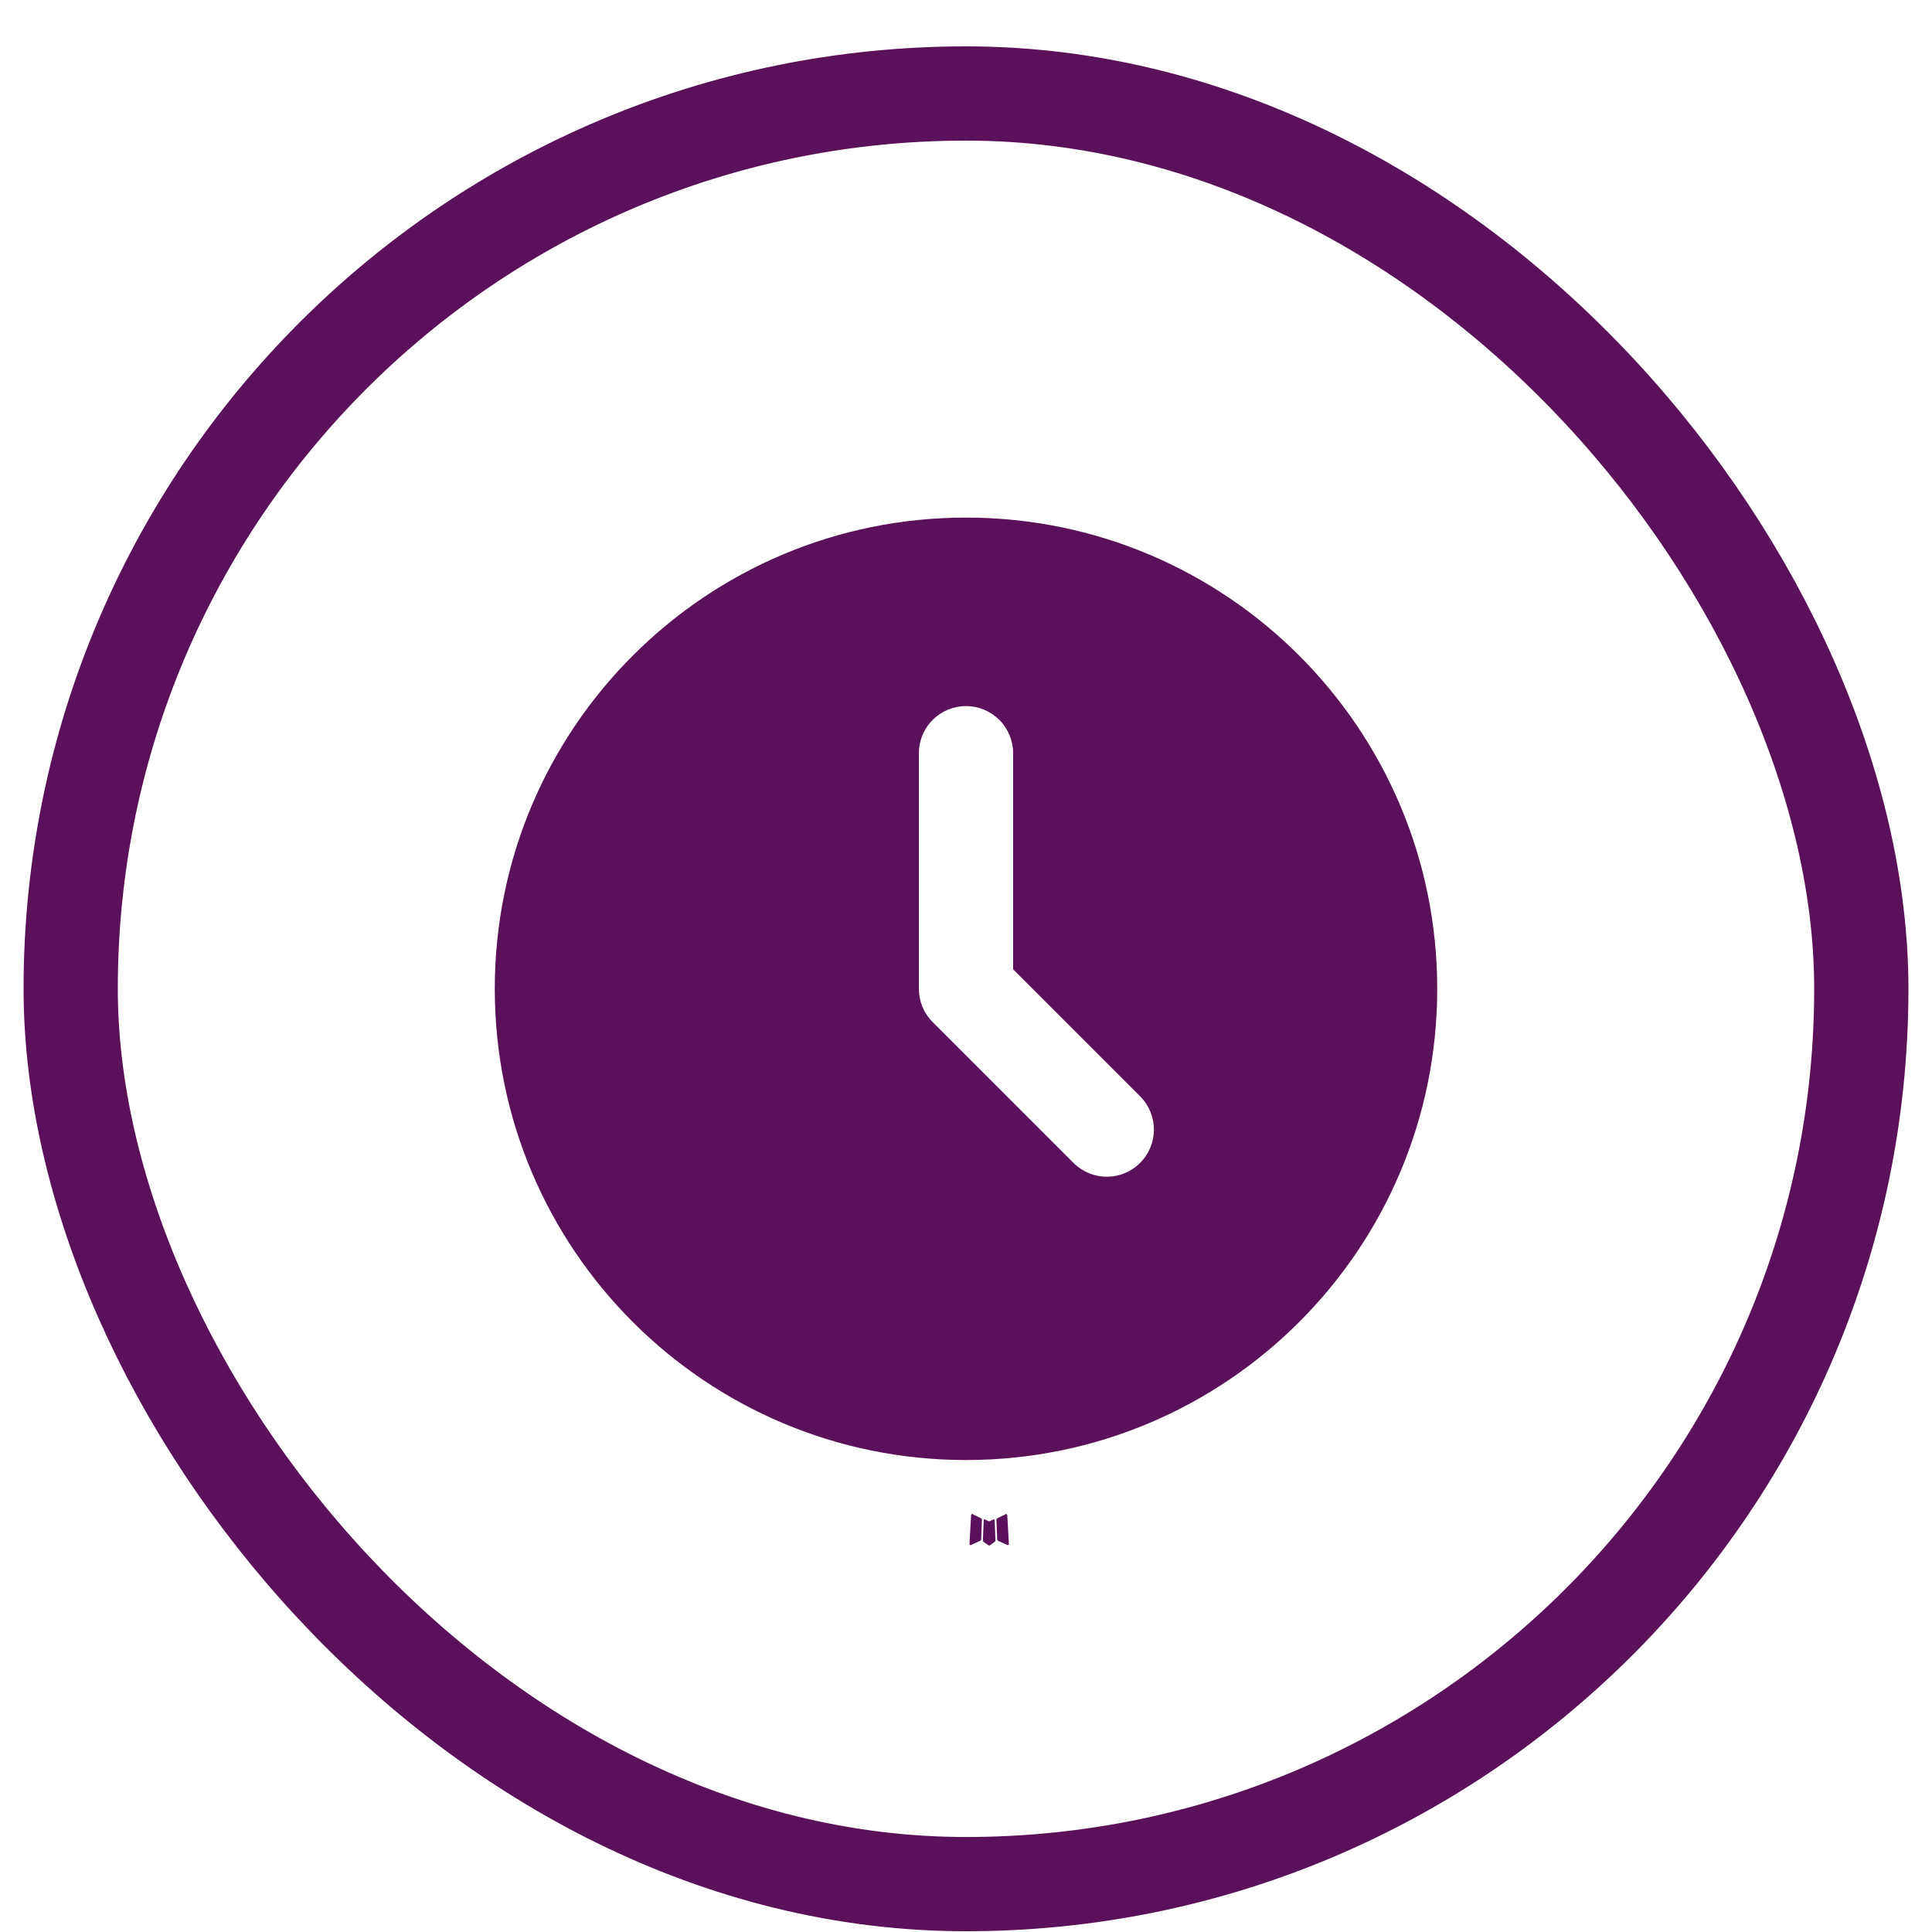
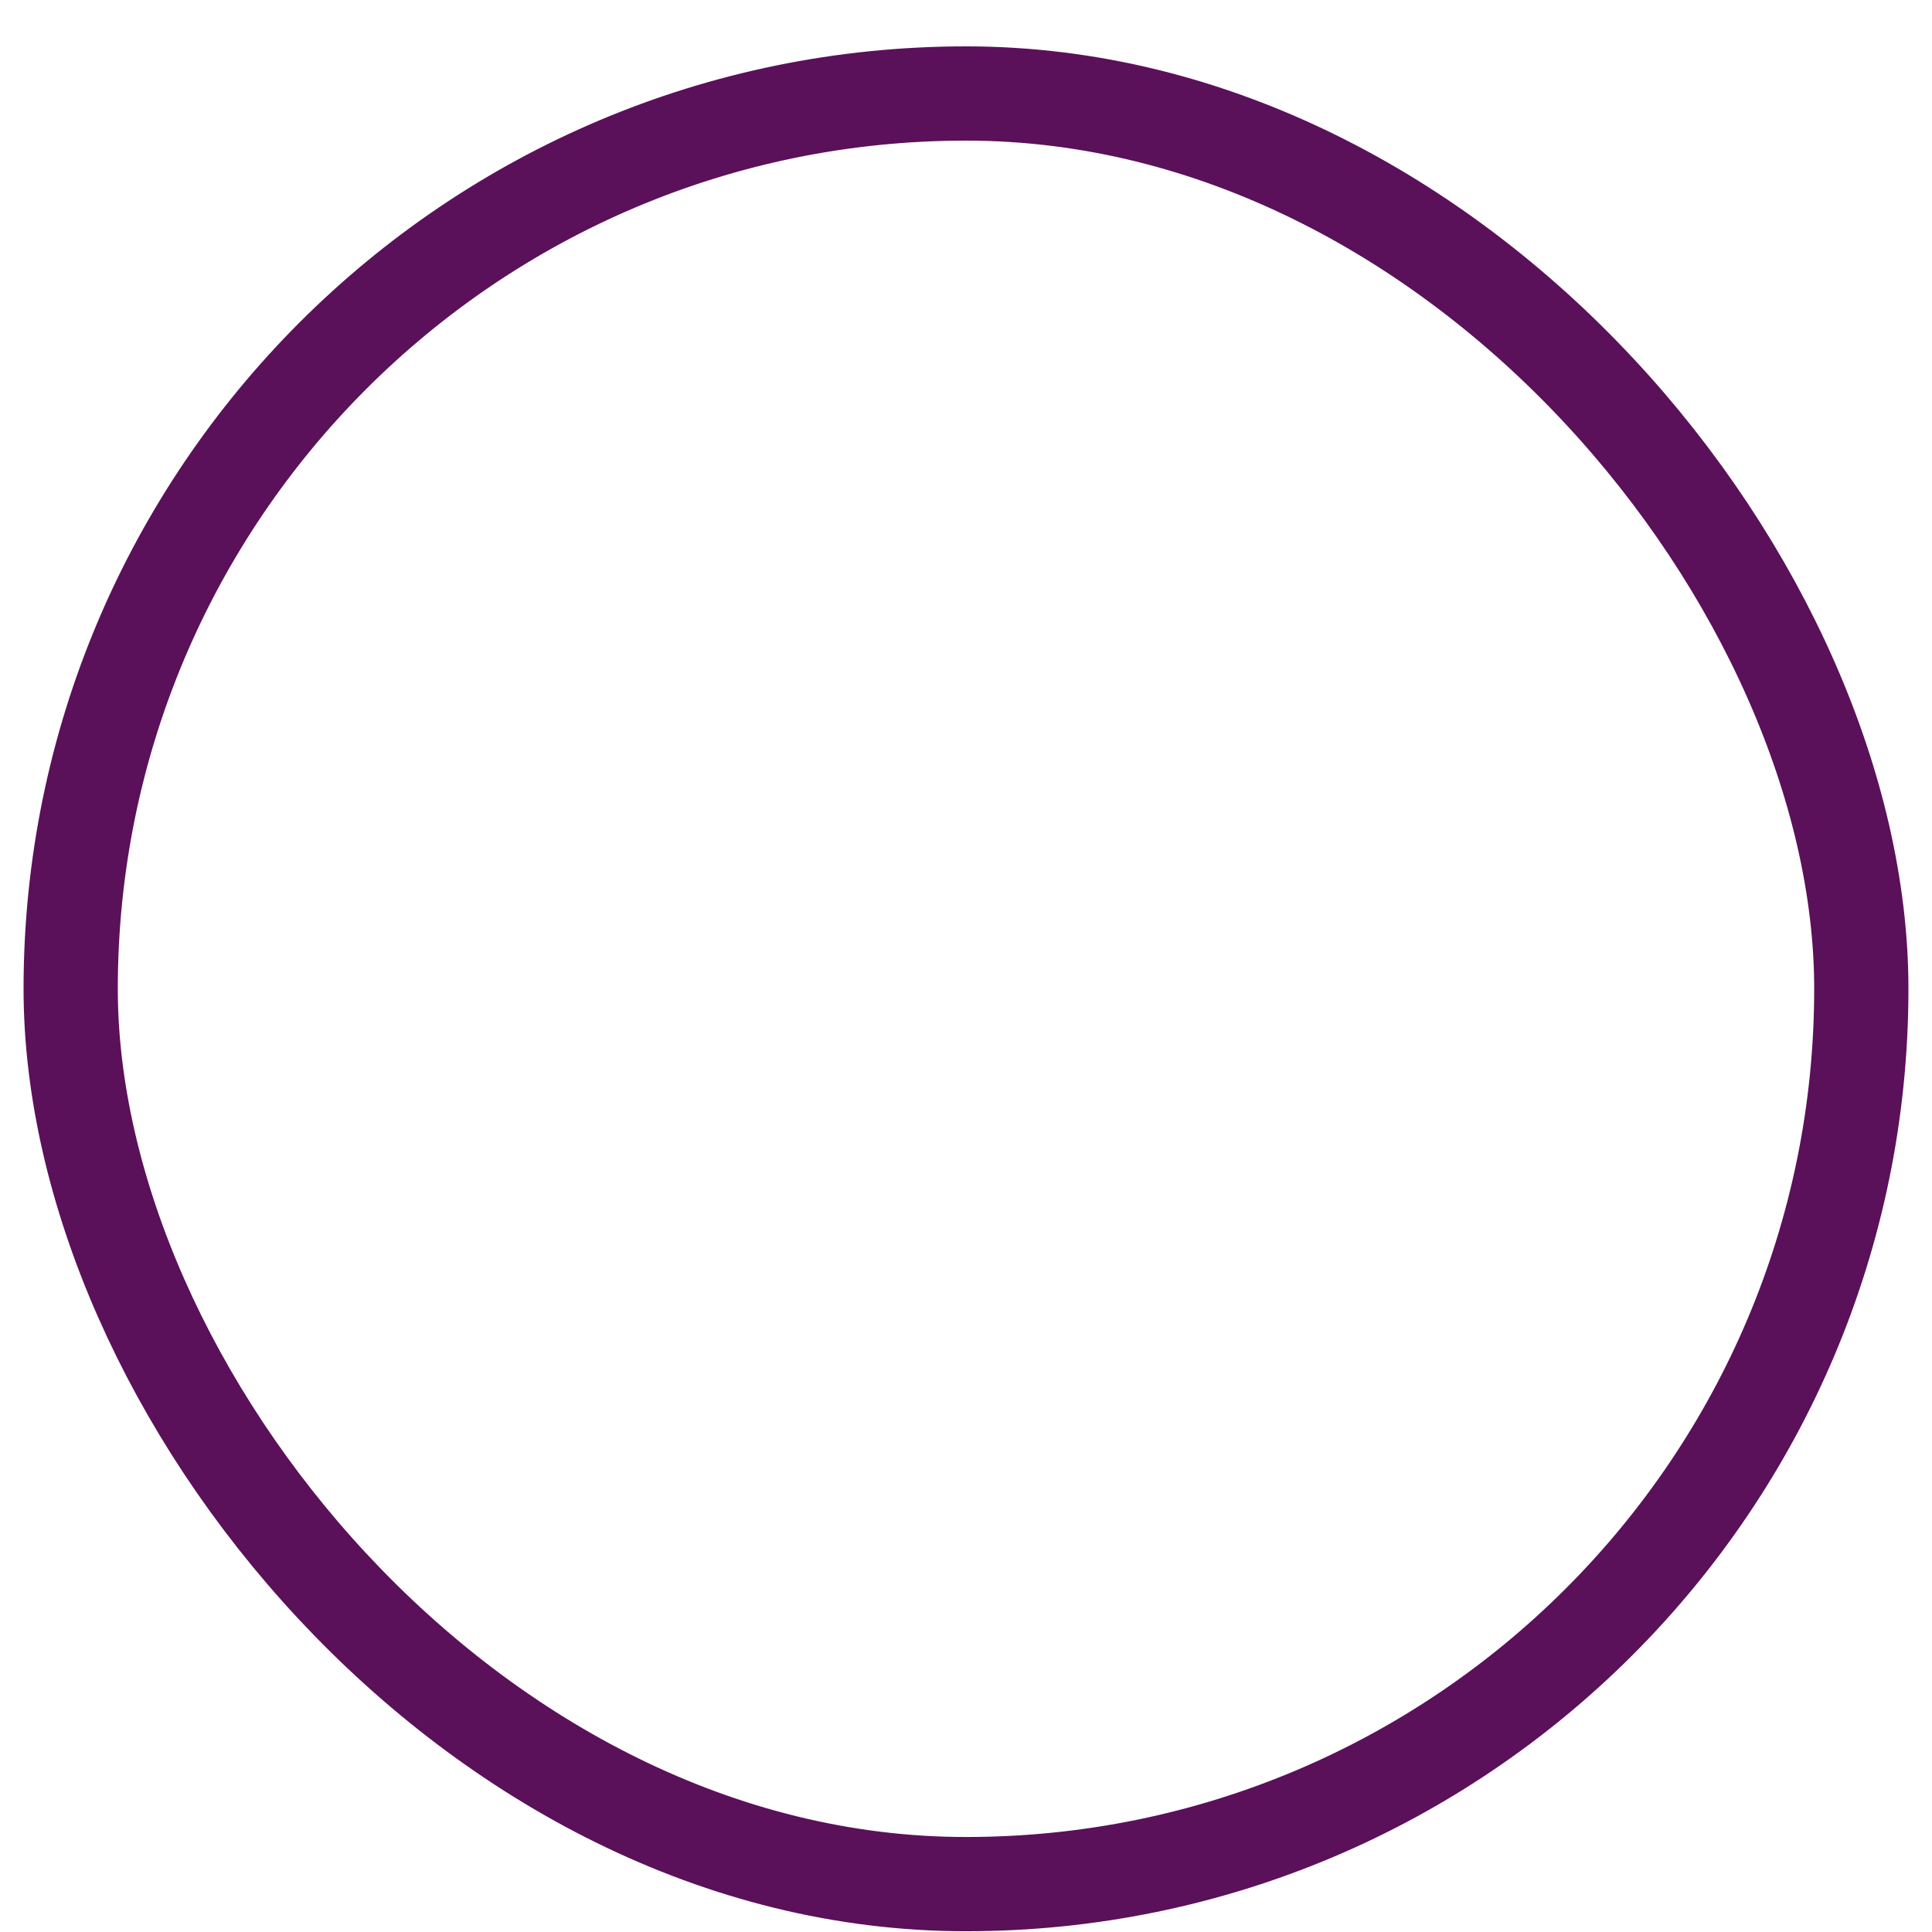
<svg xmlns="http://www.w3.org/2000/svg" width="41" height="41" viewBox="0 0 41 41" fill="none">
  <rect x="1.5" y="1.984" width="38" height="38" rx="19" stroke="#5B105A" stroke-width="2" />
  <g clip-path="url(#clip0_8012_11828)">
    <path d="M21.091 32.243L21.08 32.245L21.009 32.28L20.989 32.284L20.975 32.28L20.904 32.245C20.894 32.242 20.886 32.243 20.88 32.25L20.876 32.26L20.859 32.688L20.864 32.708L20.874 32.721L20.978 32.795L20.993 32.799L21.005 32.795L21.109 32.721L21.121 32.705L21.125 32.688L21.108 32.261C21.106 32.25 21.1 32.244 21.091 32.243ZM21.356 32.13L21.343 32.132L21.158 32.225L21.148 32.235L21.145 32.246L21.163 32.676L21.168 32.688L21.176 32.695L21.377 32.788C21.39 32.791 21.4 32.788 21.406 32.78L21.41 32.766L21.376 32.152C21.373 32.14 21.366 32.133 21.356 32.13ZM20.641 32.132C20.637 32.129 20.631 32.128 20.627 32.129C20.622 32.13 20.617 32.133 20.614 32.138L20.608 32.152L20.574 32.766C20.575 32.778 20.581 32.786 20.591 32.79L20.606 32.788L20.807 32.695L20.817 32.687L20.821 32.676L20.838 32.246L20.835 32.234L20.825 32.224L20.641 32.132Z" fill="#5B105A" />
-     <path d="M20.5 10.984C26.023 10.984 30.5 15.461 30.5 20.984C30.5 26.507 26.023 30.984 20.5 30.984C14.977 30.984 10.5 26.507 10.5 20.984C10.5 15.461 14.977 10.984 20.5 10.984ZM20.5 14.984C20.235 14.984 19.98 15.09 19.793 15.277C19.605 15.465 19.5 15.719 19.5 15.984V20.984C19.5 21.25 19.605 21.504 19.793 21.691L22.793 24.691C22.982 24.873 23.234 24.974 23.496 24.972C23.759 24.97 24.009 24.865 24.195 24.679C24.38 24.494 24.485 24.243 24.488 23.981C24.49 23.719 24.389 23.466 24.207 23.277L21.5 20.57V15.984C21.5 15.719 21.395 15.465 21.207 15.277C21.02 15.09 20.765 14.984 20.5 14.984Z" fill="#5B105A" />
  </g>
  <defs>
    <clipPath id="clip0_8012_11828">
-       <rect width="24" height="24" fill="white" transform="translate(8.5 8.984)" />
-     </clipPath>
+       </clipPath>
  </defs>
</svg>